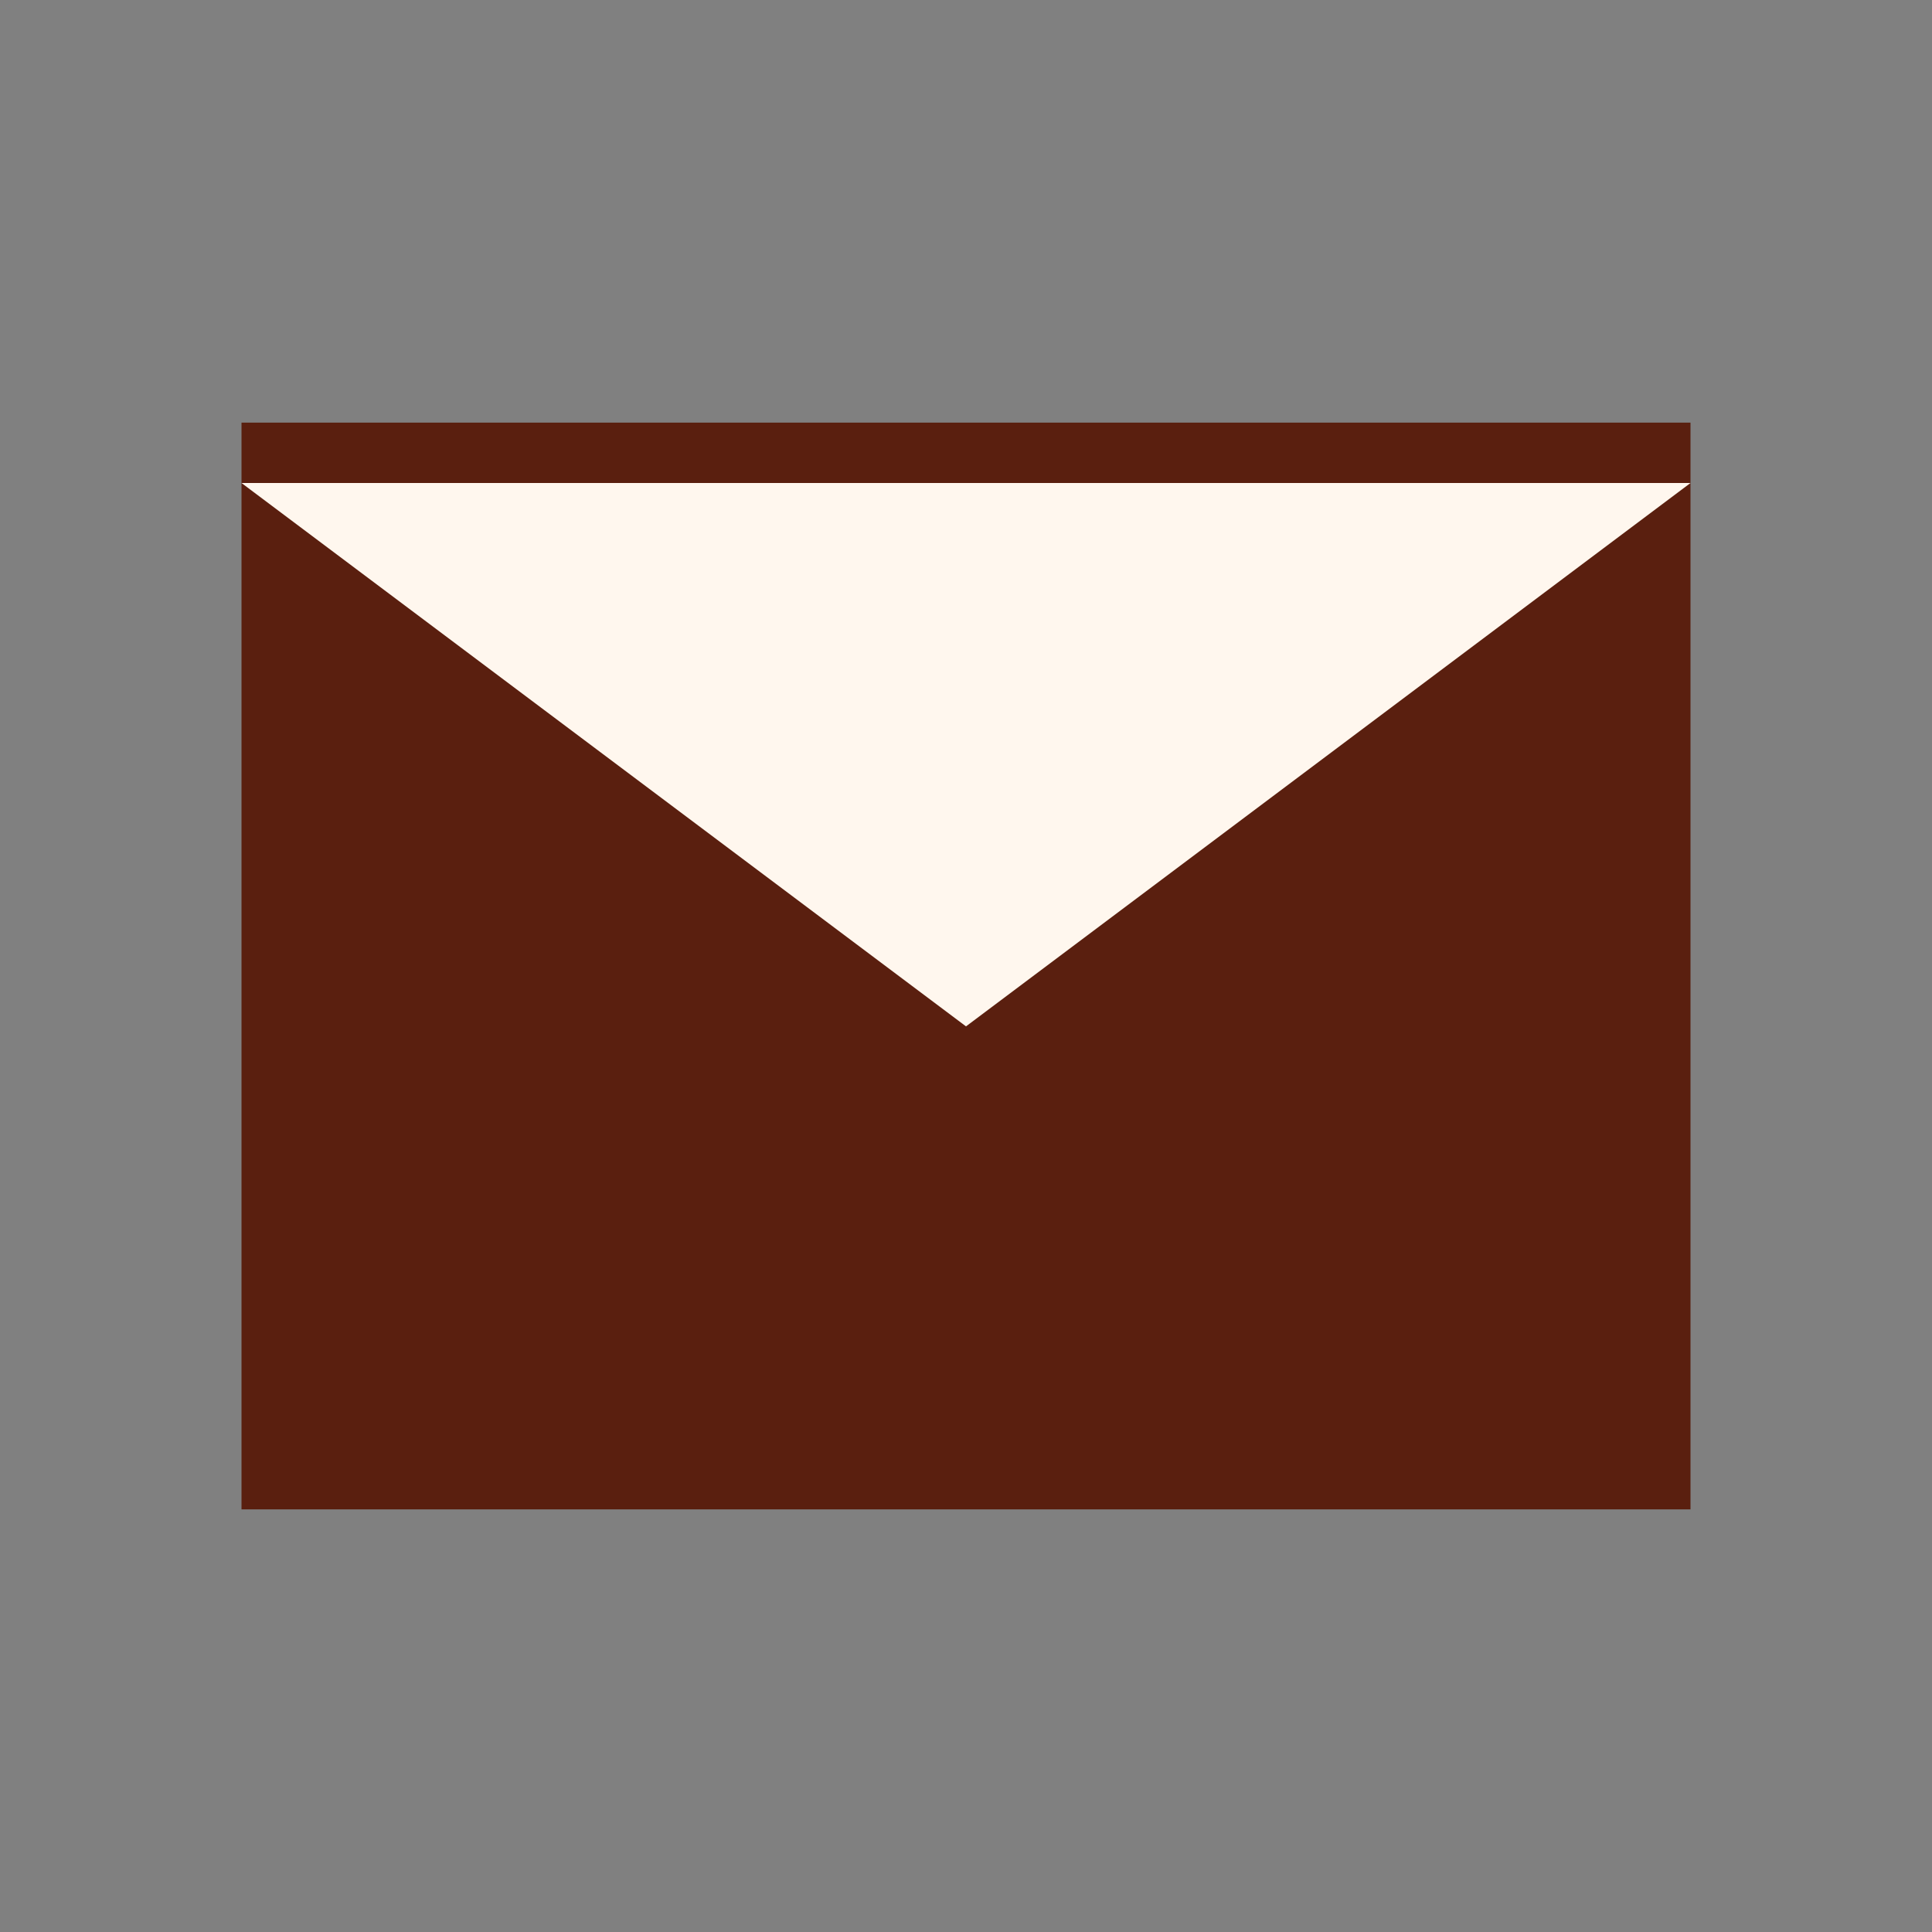
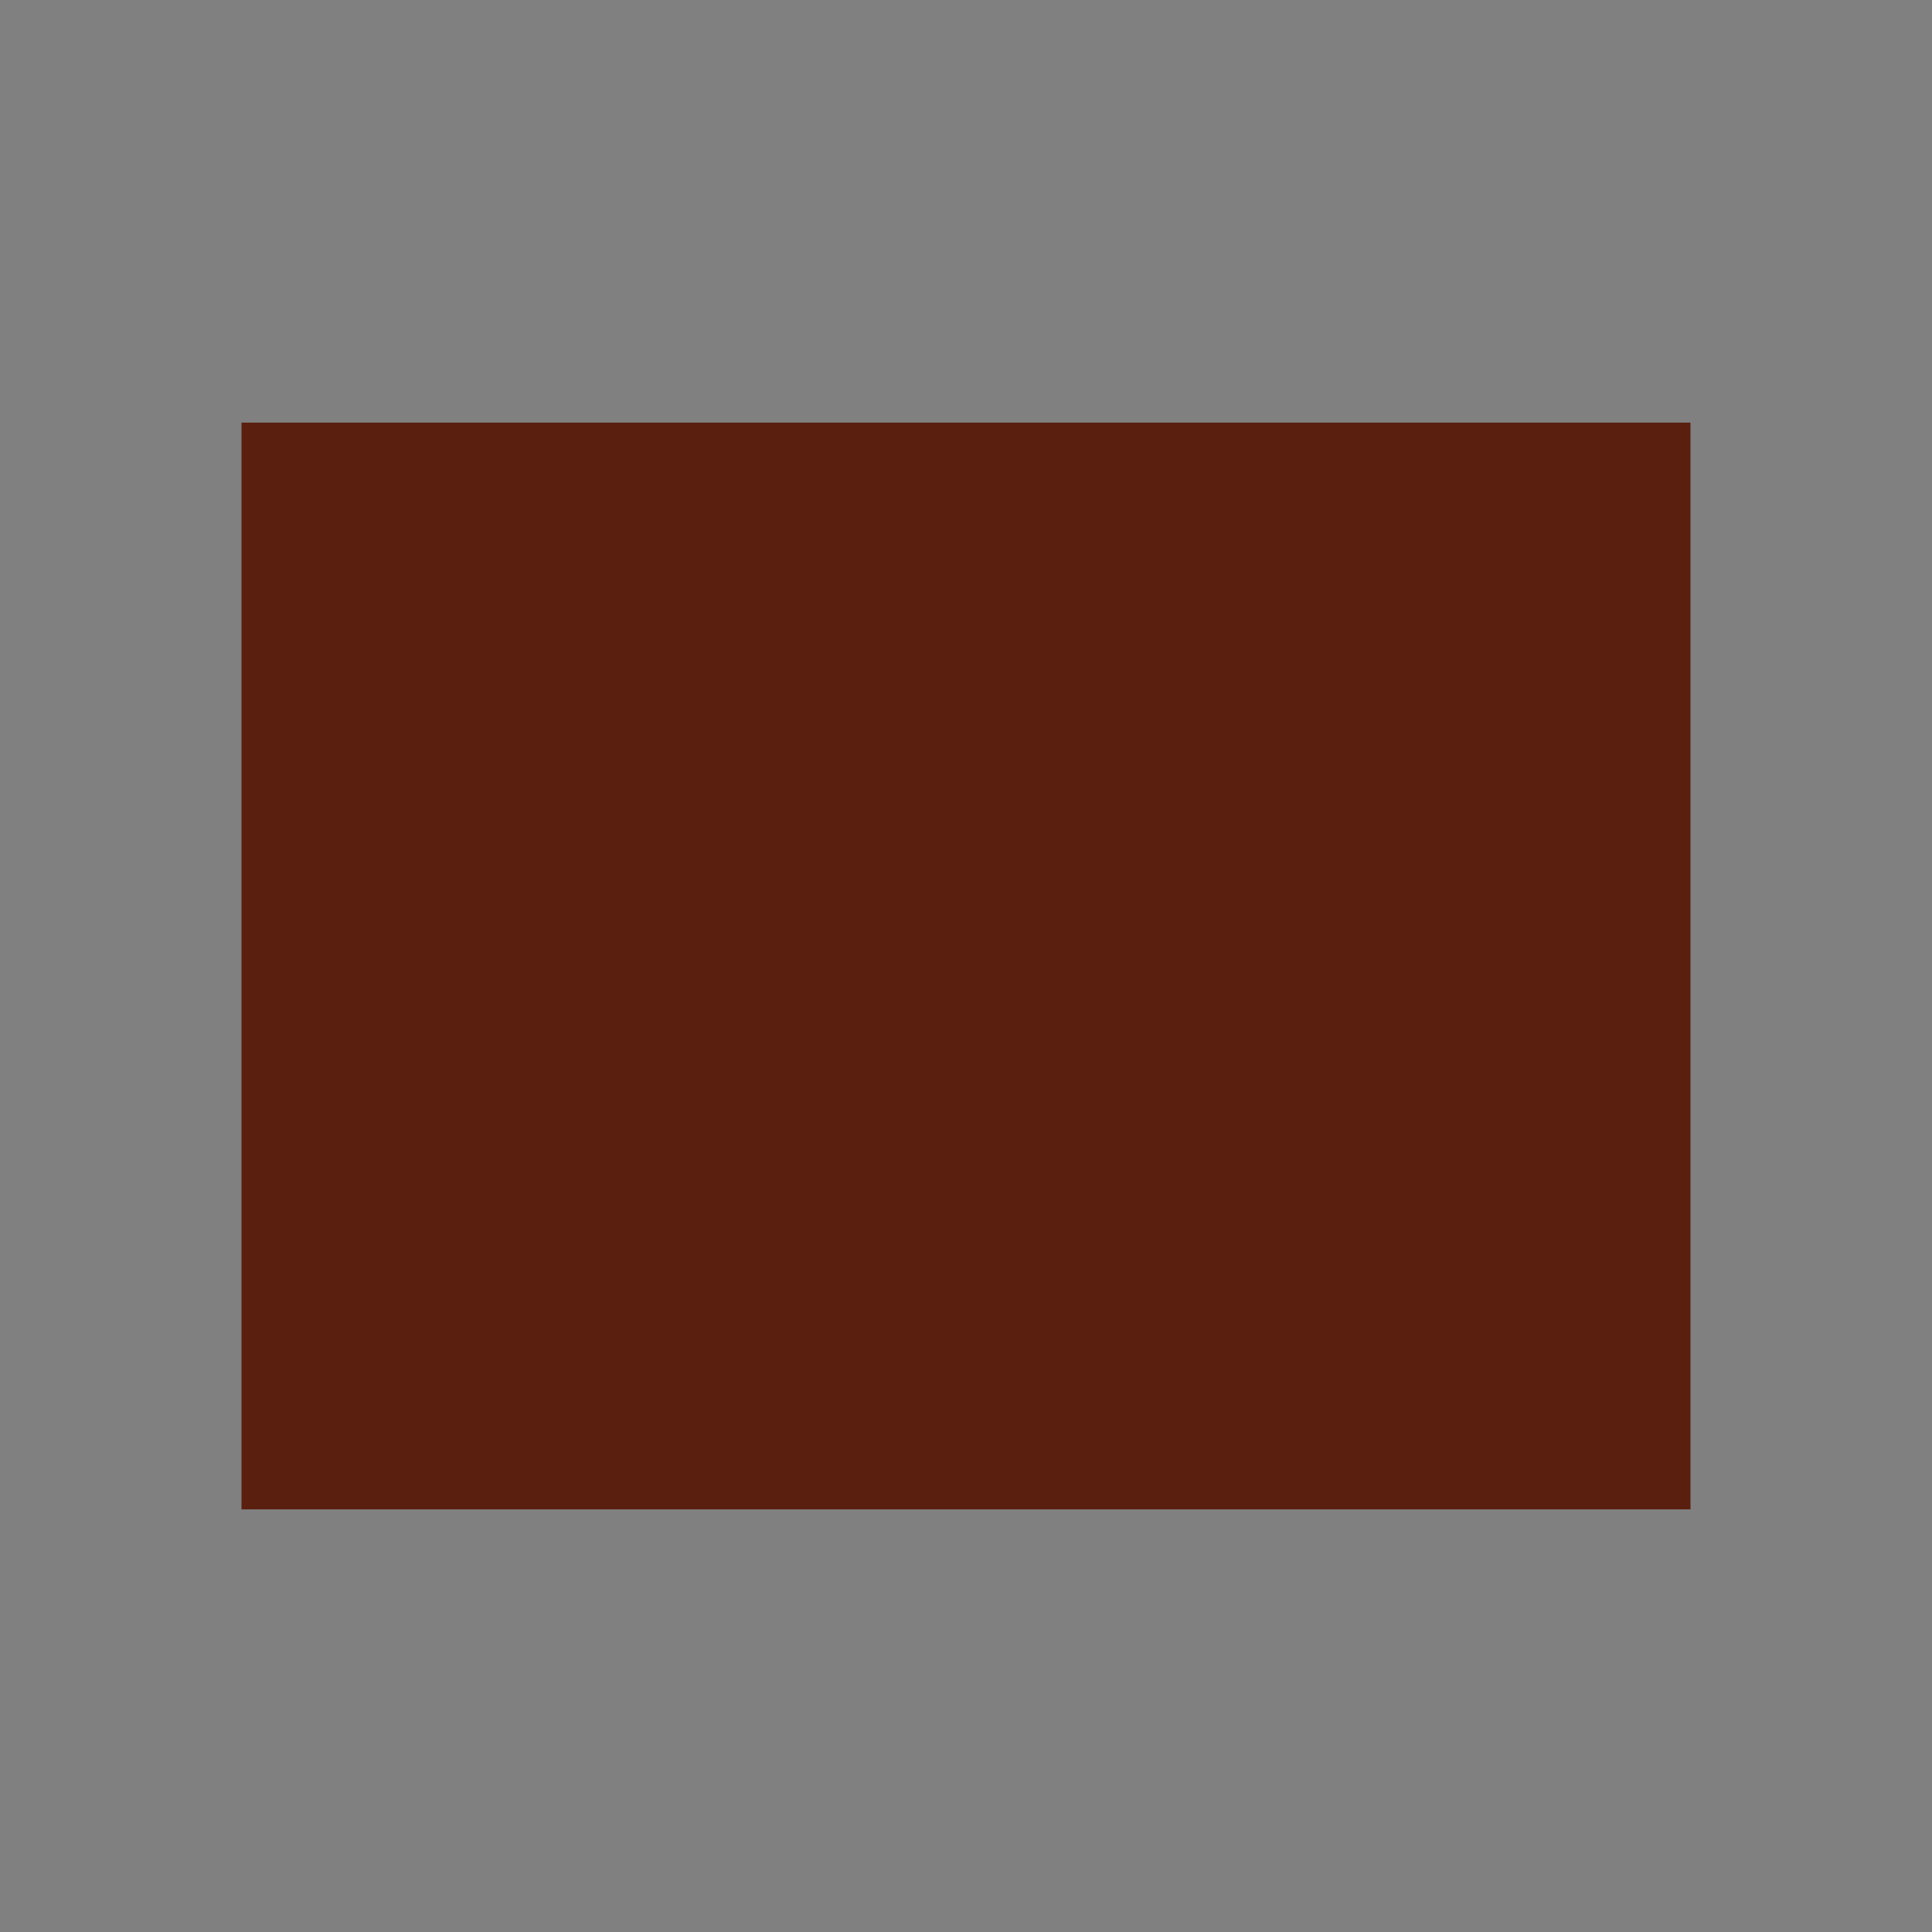
<svg xmlns="http://www.w3.org/2000/svg" width="32" height="32" viewBox="0 0 32 32">
  <rect x="0" y="0" width="32" height="32" fill="#808080" stroke="none" />
-   <path fill="#5A1F0F" d="M4 7h24v18H4z" />
-   <path fill="#FFF7EE" d="M4 8l12 9l12-9z" />
+   <path fill="#5A1F0F" d="M4 7h24v18H4" />
</svg>